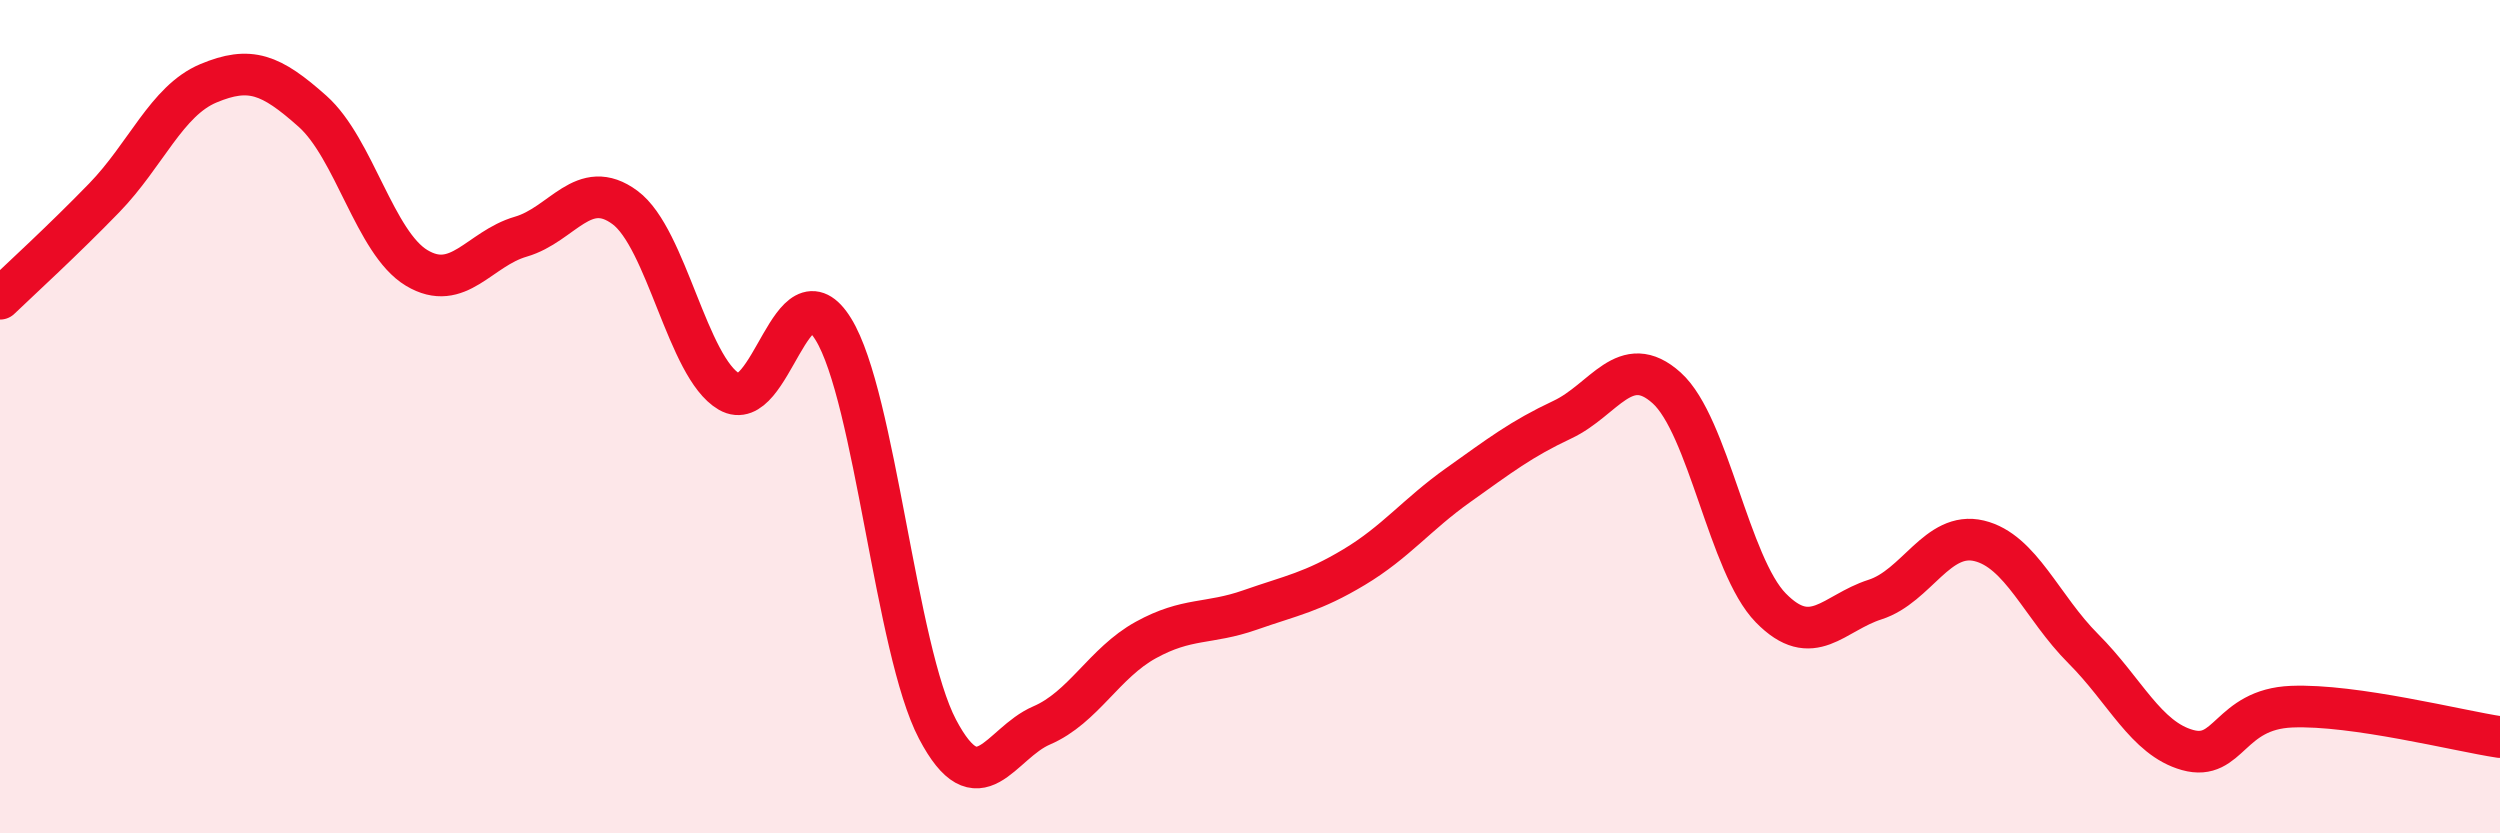
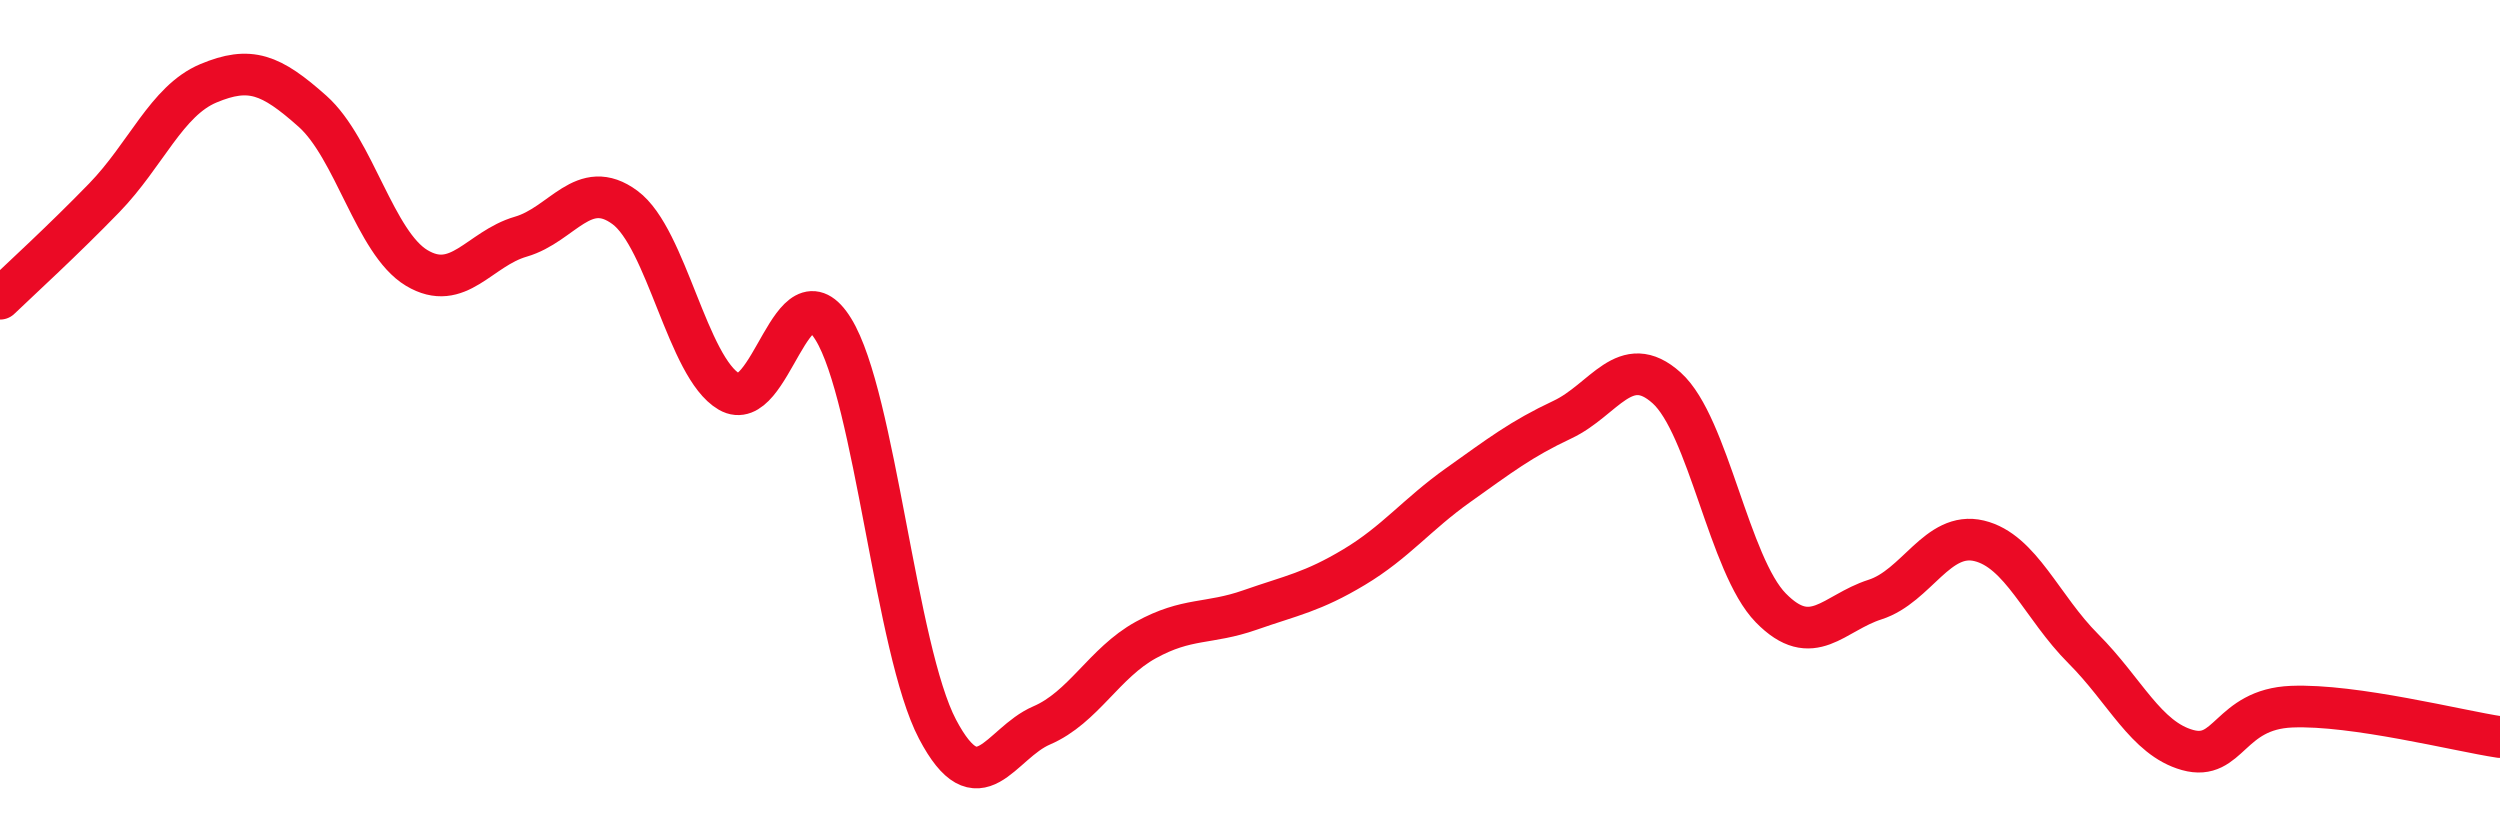
<svg xmlns="http://www.w3.org/2000/svg" width="60" height="20" viewBox="0 0 60 20">
-   <path d="M 0,7.17 C 0.5,6.69 1.5,5.78 2.5,4.75 C 3.5,3.72 4,2.42 5,2 C 6,1.58 6.5,1.78 7.5,2.67 C 8.5,3.56 9,5.83 10,6.43 C 11,7.03 11.5,5.97 12.5,5.68 C 13.5,5.39 14,4.24 15,4.98 C 16,5.72 16.5,8.82 17.5,9.4 C 18.5,9.98 19,6.28 20,7.9 C 21,9.52 21.5,15.6 22.5,17.5 C 23.5,19.4 24,17.84 25,17.41 C 26,16.98 26.5,15.91 27.5,15.36 C 28.5,14.81 29,14.99 30,14.64 C 31,14.29 31.5,14.21 32.5,13.61 C 33.5,13.01 34,12.35 35,11.64 C 36,10.93 36.5,10.54 37.5,10.07 C 38.5,9.6 39,8.41 40,9.31 C 41,10.21 41.5,13.57 42.5,14.59 C 43.5,15.61 44,14.71 45,14.39 C 46,14.07 46.5,12.74 47.5,12.98 C 48.5,13.22 49,14.57 50,15.57 C 51,16.57 51.5,17.72 52.5,18 C 53.5,18.28 53.5,17.02 55,16.96 C 56.5,16.9 59,17.54 60,17.69L60 20L0 20Z" fill="#EB0A25" opacity="0.1" stroke-linecap="round" stroke-linejoin="round" />
  <path d="M 0,7.17 C 0.5,6.69 1.5,5.78 2.5,4.75 C 3.5,3.72 4,2.42 5,2 C 6,1.58 6.5,1.78 7.5,2.67 C 8.5,3.56 9,5.83 10,6.43 C 11,7.03 11.5,5.97 12.5,5.68 C 13.5,5.39 14,4.24 15,4.98 C 16,5.72 16.5,8.82 17.5,9.4 C 18.5,9.98 19,6.28 20,7.9 C 21,9.52 21.5,15.6 22.5,17.5 C 23.5,19.4 24,17.84 25,17.41 C 26,16.98 26.5,15.91 27.5,15.36 C 28.5,14.81 29,14.99 30,14.64 C 31,14.29 31.5,14.21 32.5,13.61 C 33.5,13.01 34,12.35 35,11.64 C 36,10.93 36.5,10.54 37.5,10.07 C 38.5,9.6 39,8.41 40,9.31 C 41,10.21 41.5,13.57 42.5,14.59 C 43.5,15.61 44,14.71 45,14.39 C 46,14.07 46.5,12.74 47.5,12.98 C 48.5,13.22 49,14.57 50,15.57 C 51,16.57 51.5,17.72 52.5,18 C 53.5,18.28 53.5,17.02 55,16.96 C 56.5,16.9 59,17.54 60,17.69" stroke="#EB0A25" stroke-width="1" fill="none" stroke-linecap="round" stroke-linejoin="round" />
</svg>